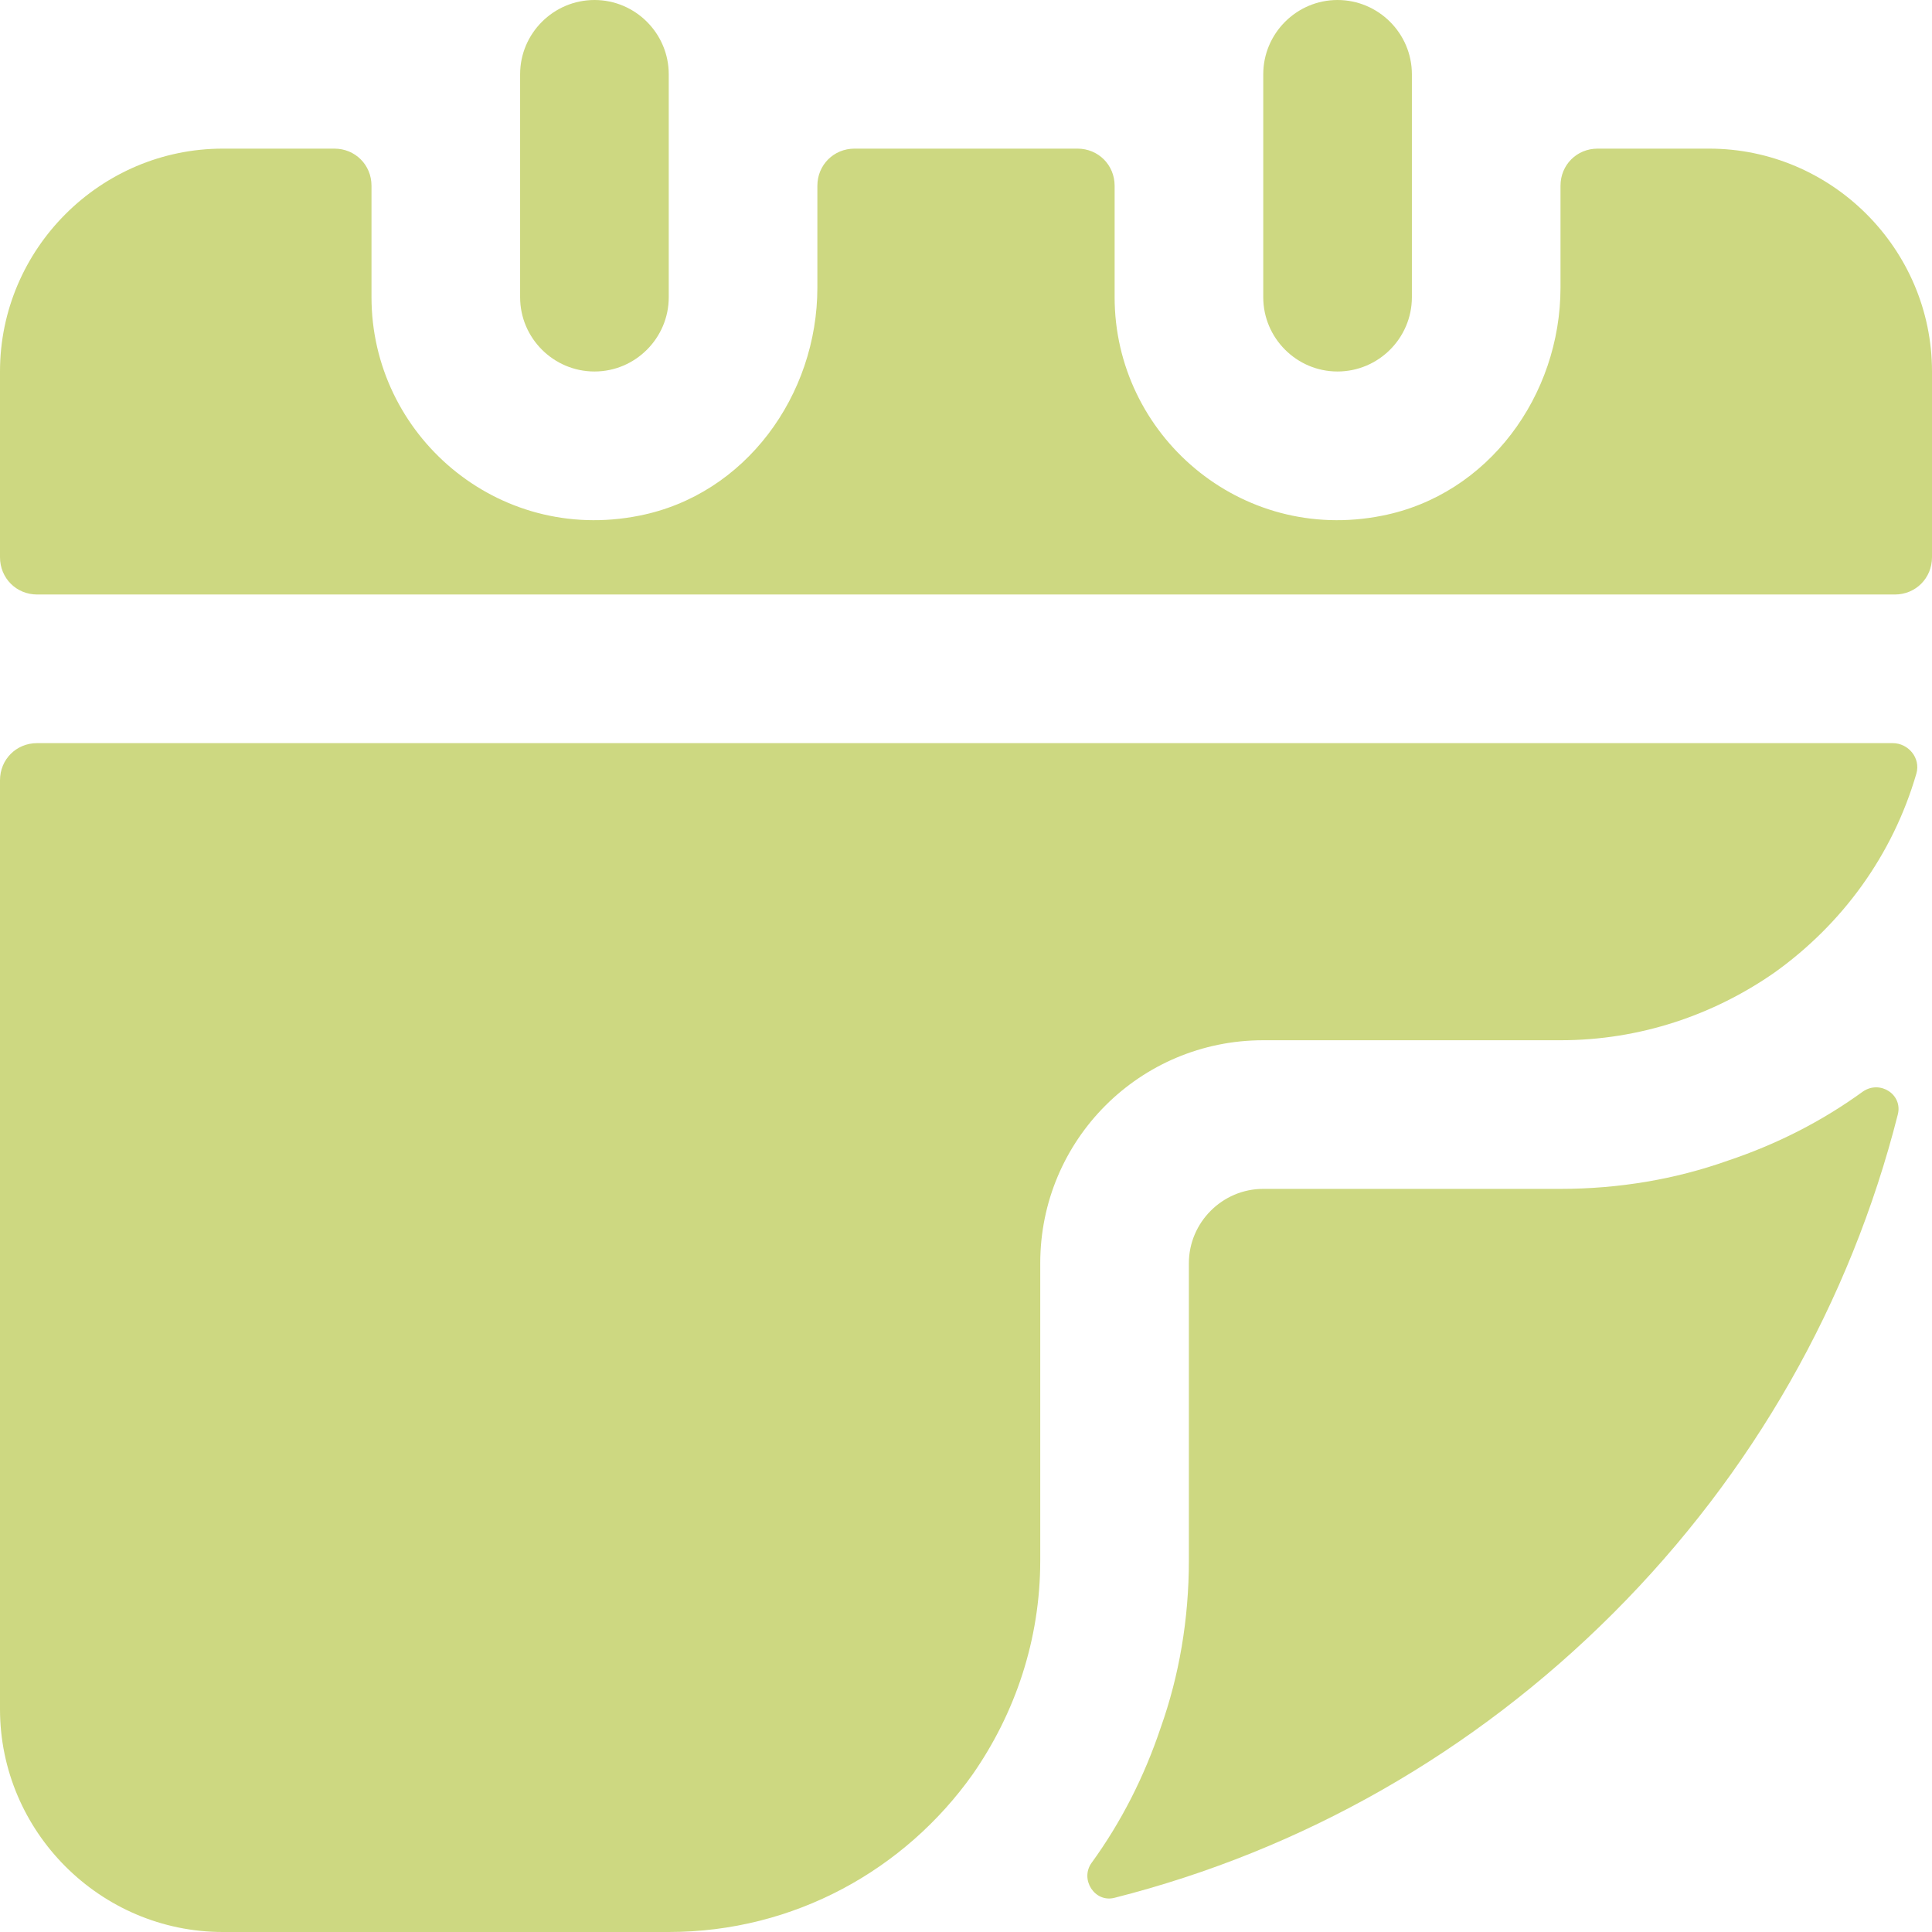
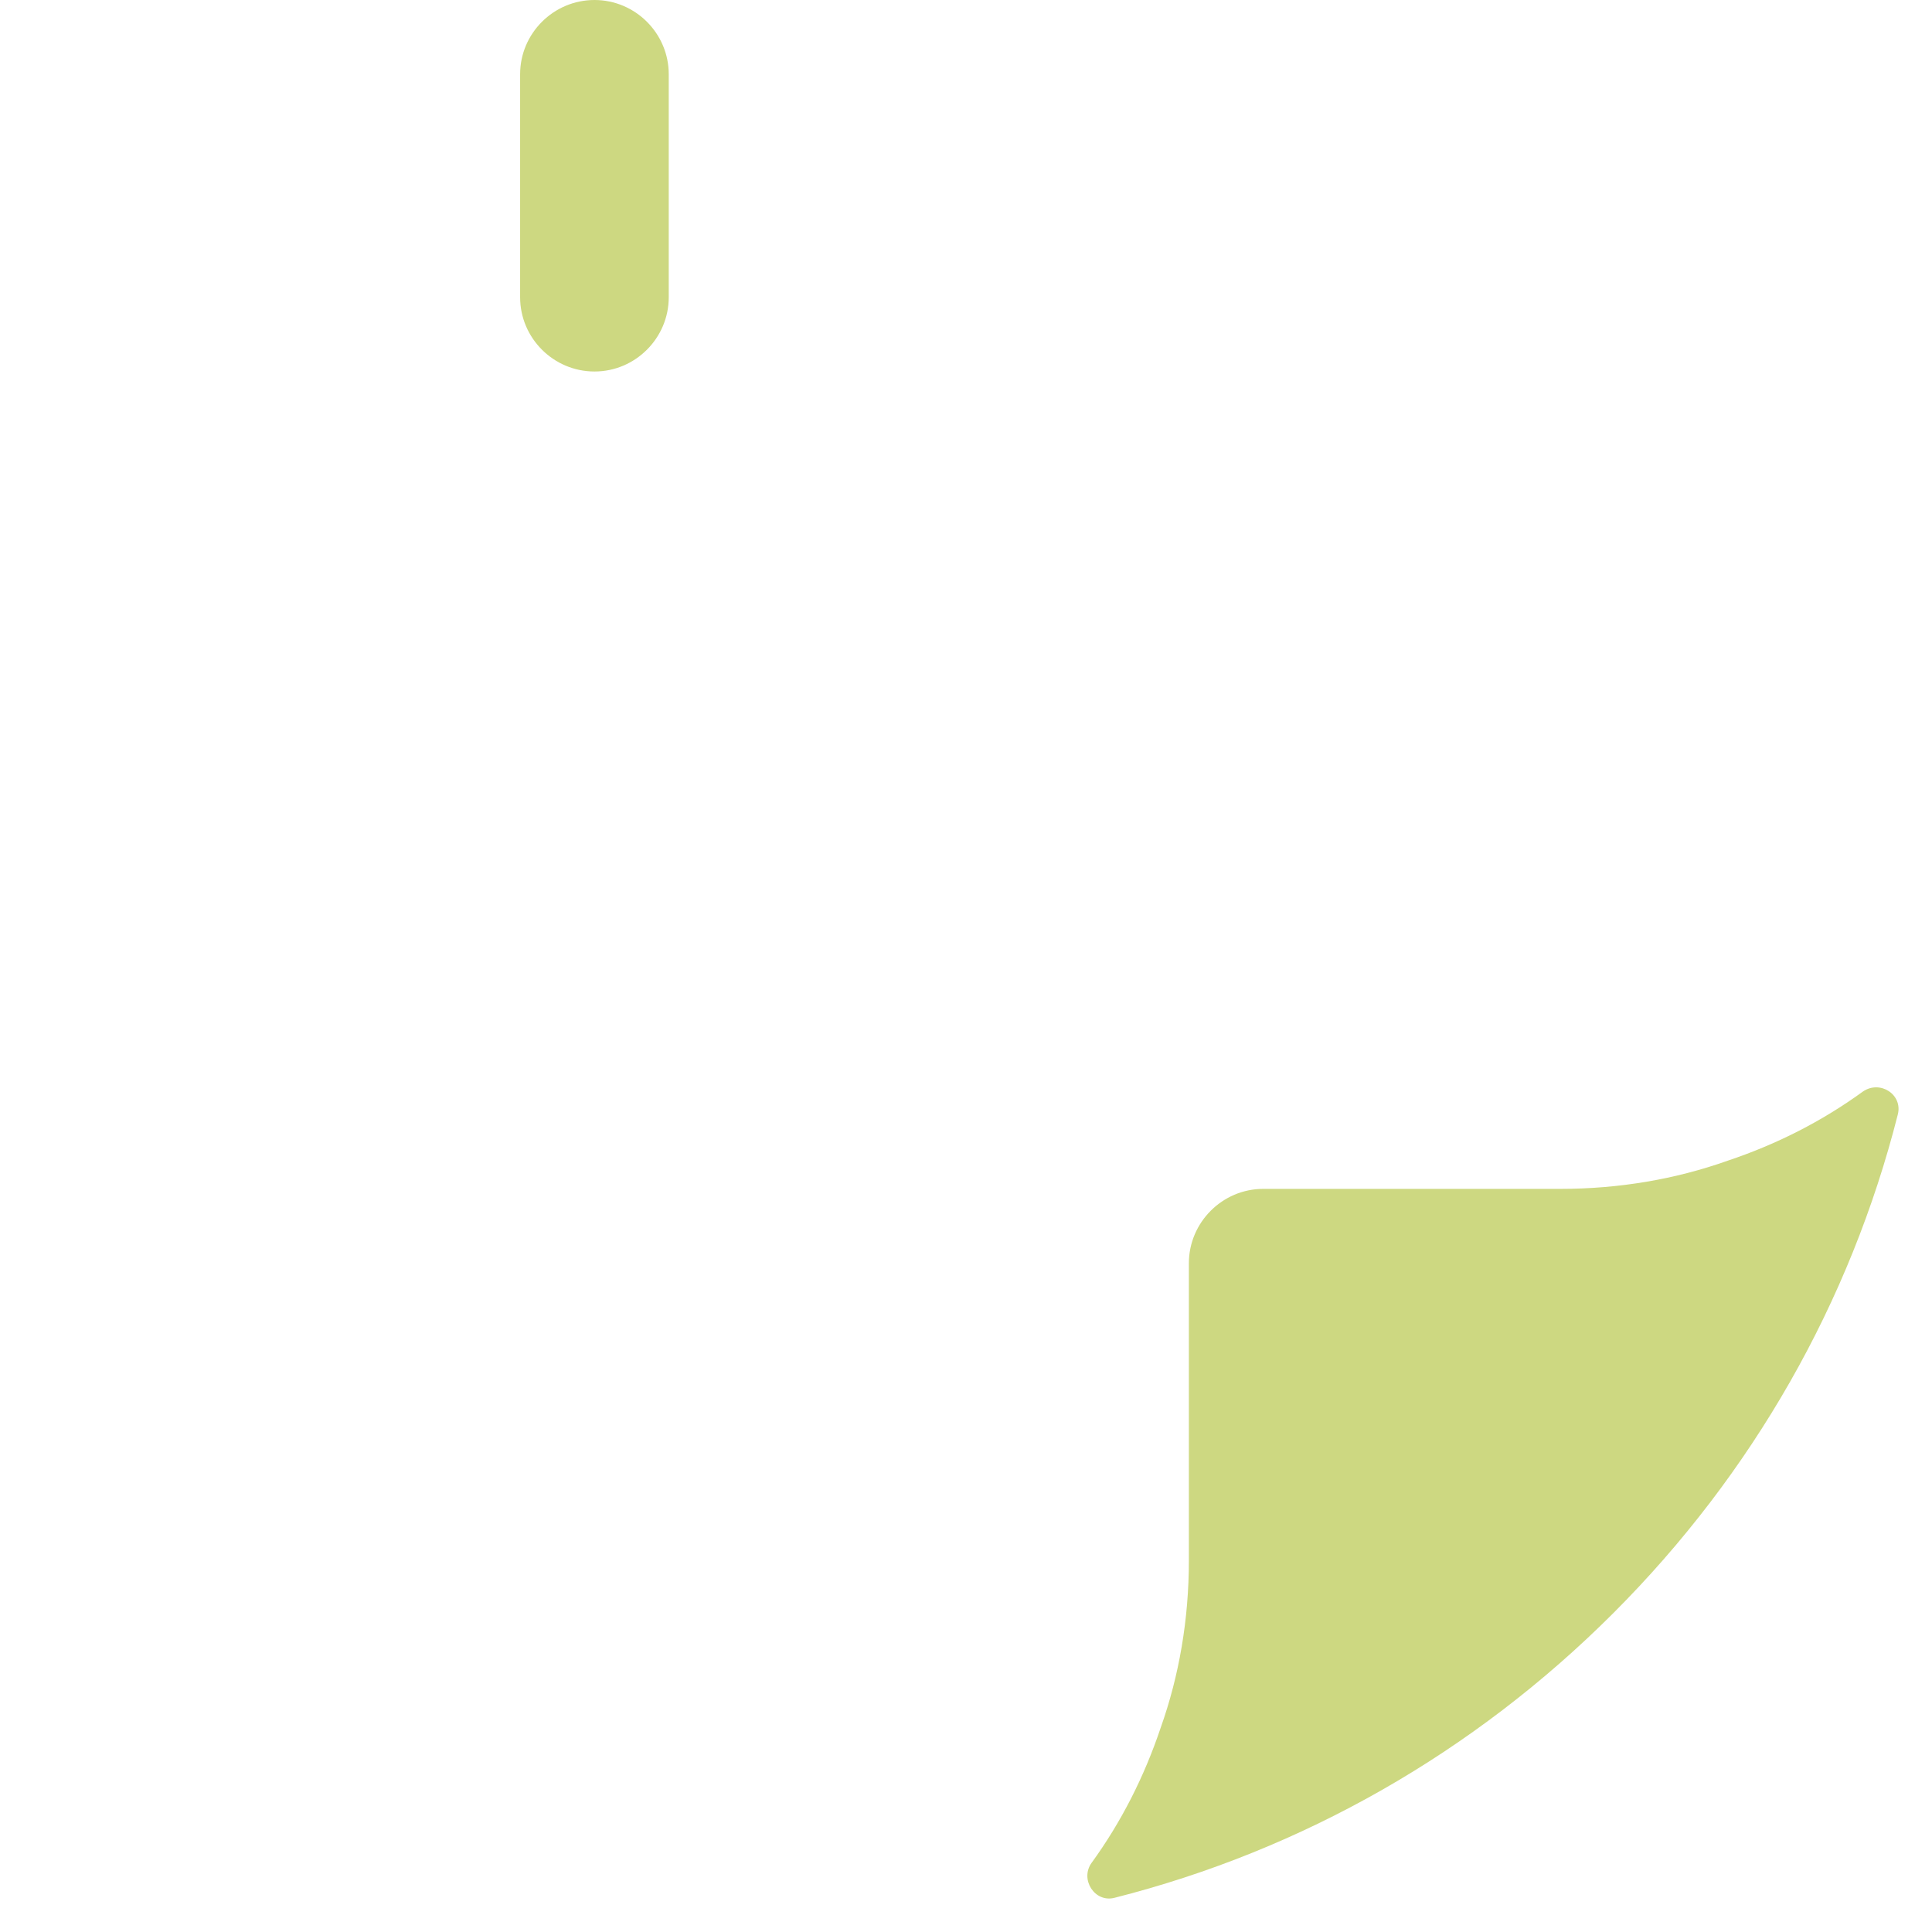
<svg xmlns="http://www.w3.org/2000/svg" width="14" height="14" viewBox="0 0 14 14" fill="none">
  <path d="M4.308 0C4.011 0 3.769 0.242 3.769 0.538V2.154C3.769 2.45 4.011 2.692 4.308 2.692C4.604 2.692 4.846 2.45 4.846 2.154V0.538C4.846 0.242 4.604 0 4.308 0Z" fill="#CDD881" />
-   <path d="M9.692 0C9.396 0 9.154 0.242 9.154 0.538V2.154C9.154 2.45 9.396 2.692 9.692 2.692C9.989 2.692 10.231 2.45 10.231 2.154V0.538C10.231 0.242 9.989 0 9.692 0Z" fill="#CDD881" />
-   <path d="M0 5.654V12.385C0 13.273 0.727 14 1.615 14H4.846C5.756 14 6.558 13.548 7.048 12.858C7.355 12.417 7.538 11.884 7.538 11.308V9.154C7.538 8.26 8.26 7.538 9.154 7.538H11.308C11.884 7.538 12.417 7.355 12.858 7.048C13.348 6.698 13.715 6.198 13.887 5.605C13.919 5.492 13.828 5.385 13.715 5.385H0.269C0.118 5.385 0 5.503 0 5.654Z" fill="#CDD881" />
-   <path d="M12.385 1.077H11.577C11.426 1.077 11.308 1.195 11.308 1.346V2.084C11.308 2.865 10.785 3.586 10.015 3.737C8.987 3.942 8.077 3.15 8.077 2.154V1.346C8.077 1.195 7.958 1.077 7.808 1.077H6.192C6.042 1.077 5.923 1.195 5.923 1.346V2.084C5.923 2.865 5.401 3.586 4.631 3.737C3.602 3.942 2.692 3.15 2.692 2.154V1.346C2.692 1.195 2.574 1.077 2.423 1.077H1.615C0.727 1.077 0 1.804 0 2.692V4.038C0 4.189 0.118 4.308 0.269 4.308H13.731C13.882 4.308 14 4.189 14 4.038V2.692C14 1.804 13.273 1.077 12.385 1.077Z" fill="#CDD881" />
  <path d="M12.519 8.411C12.142 8.545 11.733 8.615 11.308 8.615H9.154C8.858 8.615 8.615 8.858 8.615 9.154V11.308C8.615 11.733 8.545 12.142 8.411 12.519C8.292 12.874 8.125 13.203 7.91 13.499C7.824 13.618 7.932 13.79 8.077 13.752C9.434 13.408 10.678 12.702 11.69 11.69C12.702 10.678 13.408 9.434 13.752 8.077C13.79 7.931 13.623 7.824 13.499 7.91C13.203 8.125 12.875 8.292 12.519 8.411Z" fill="#CDD881" />
</svg>